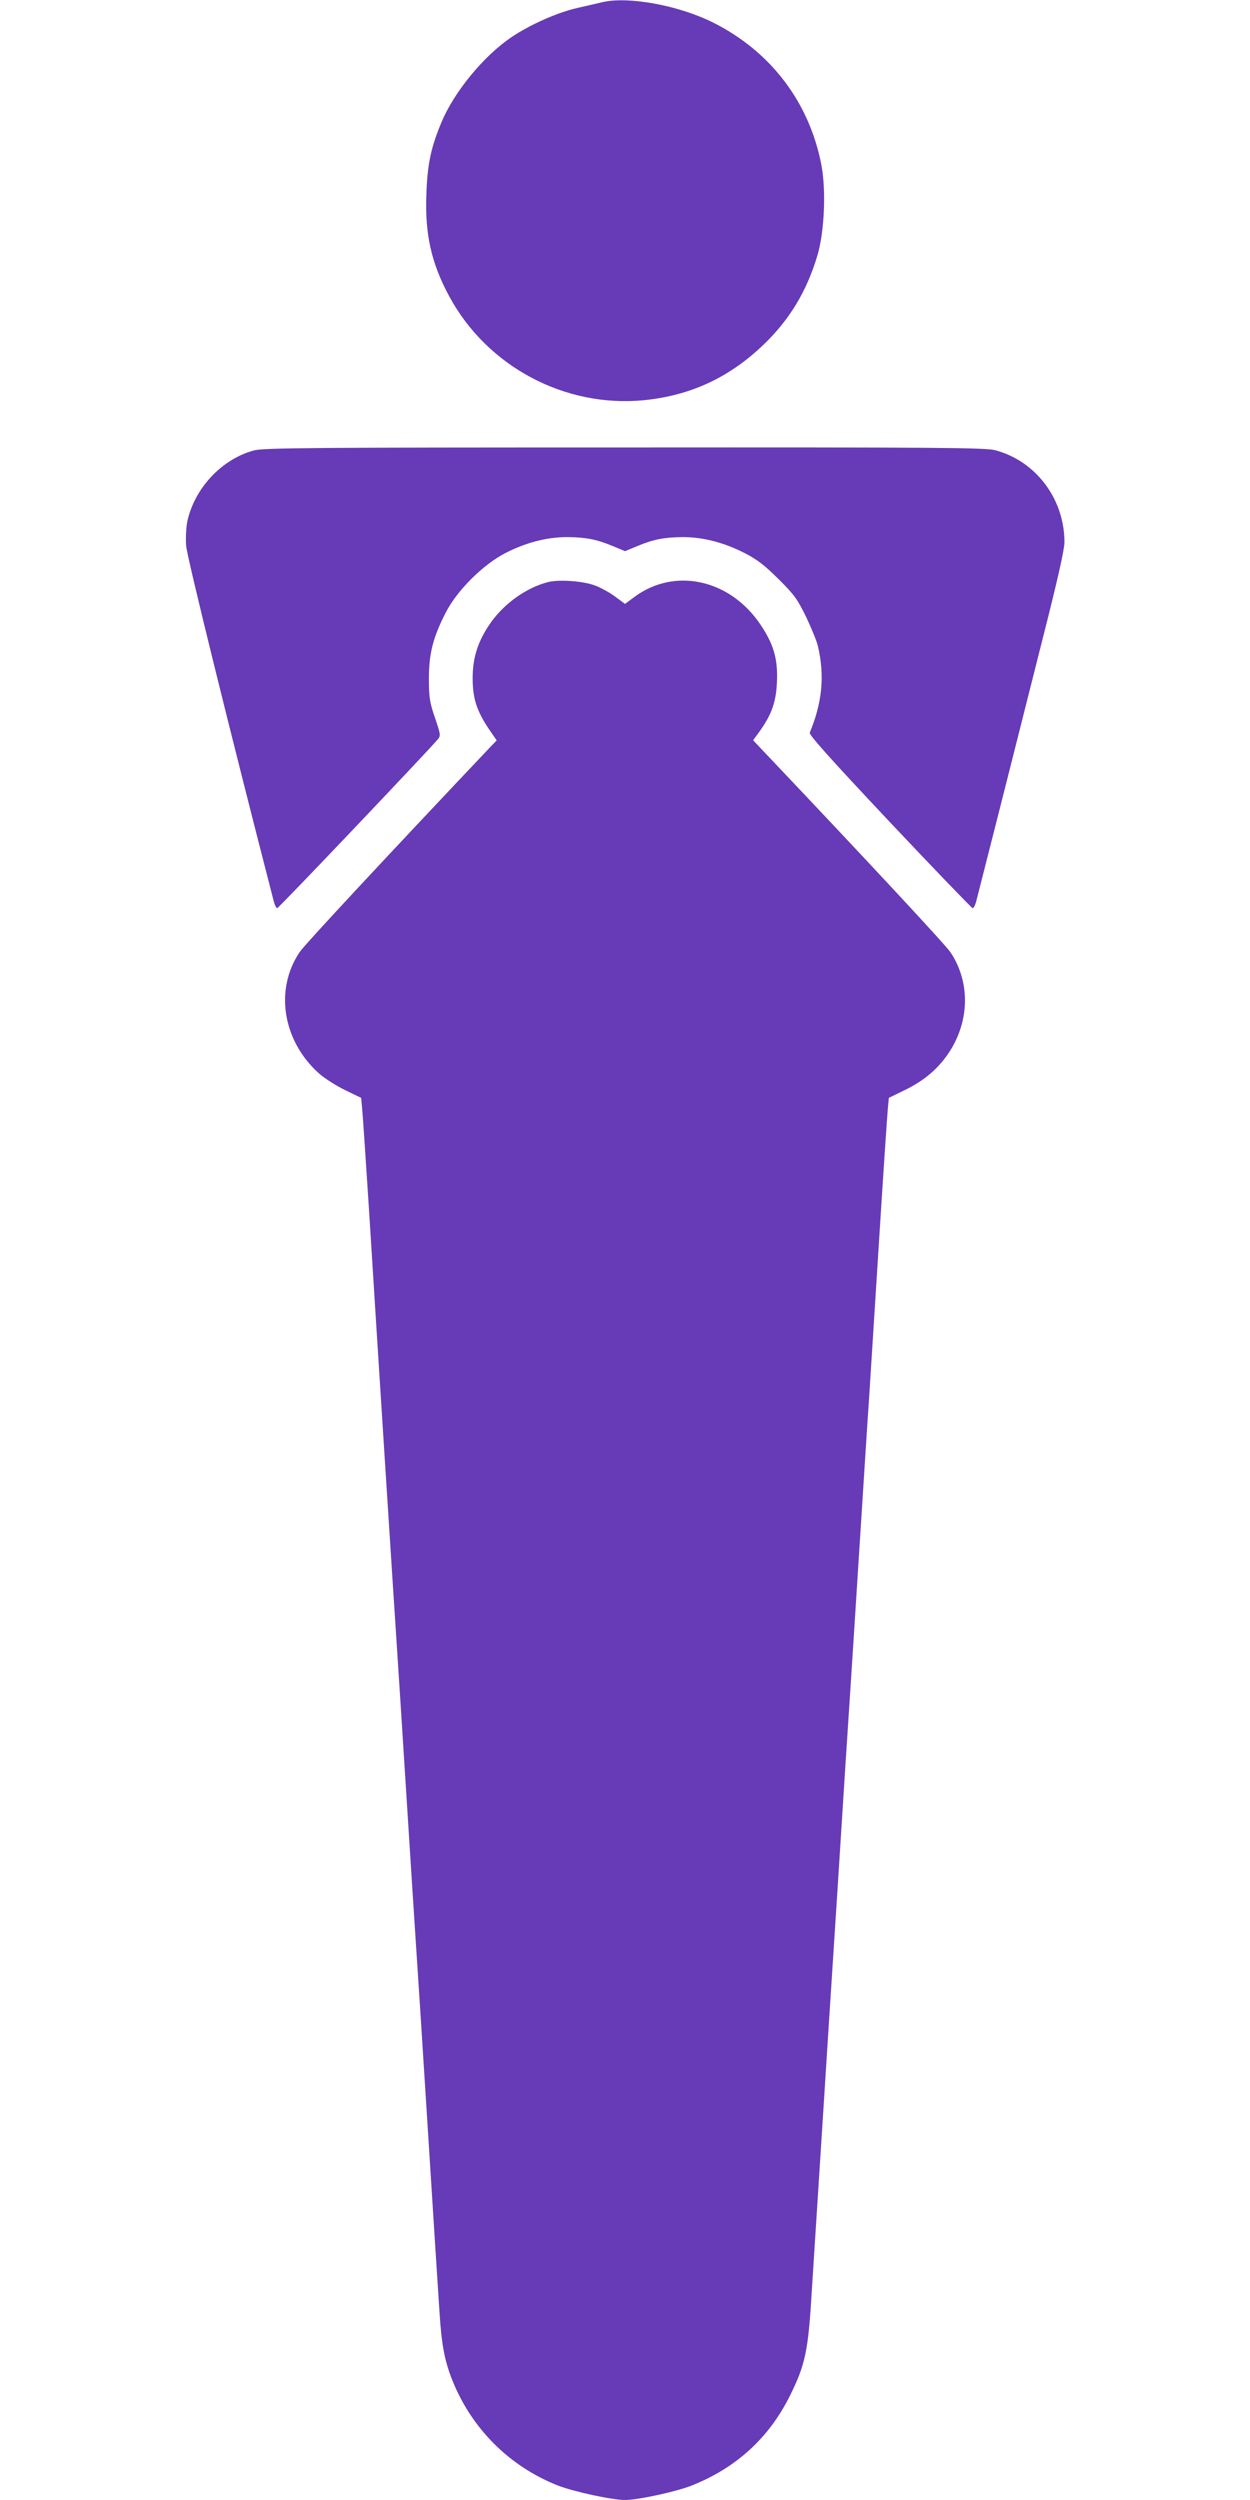
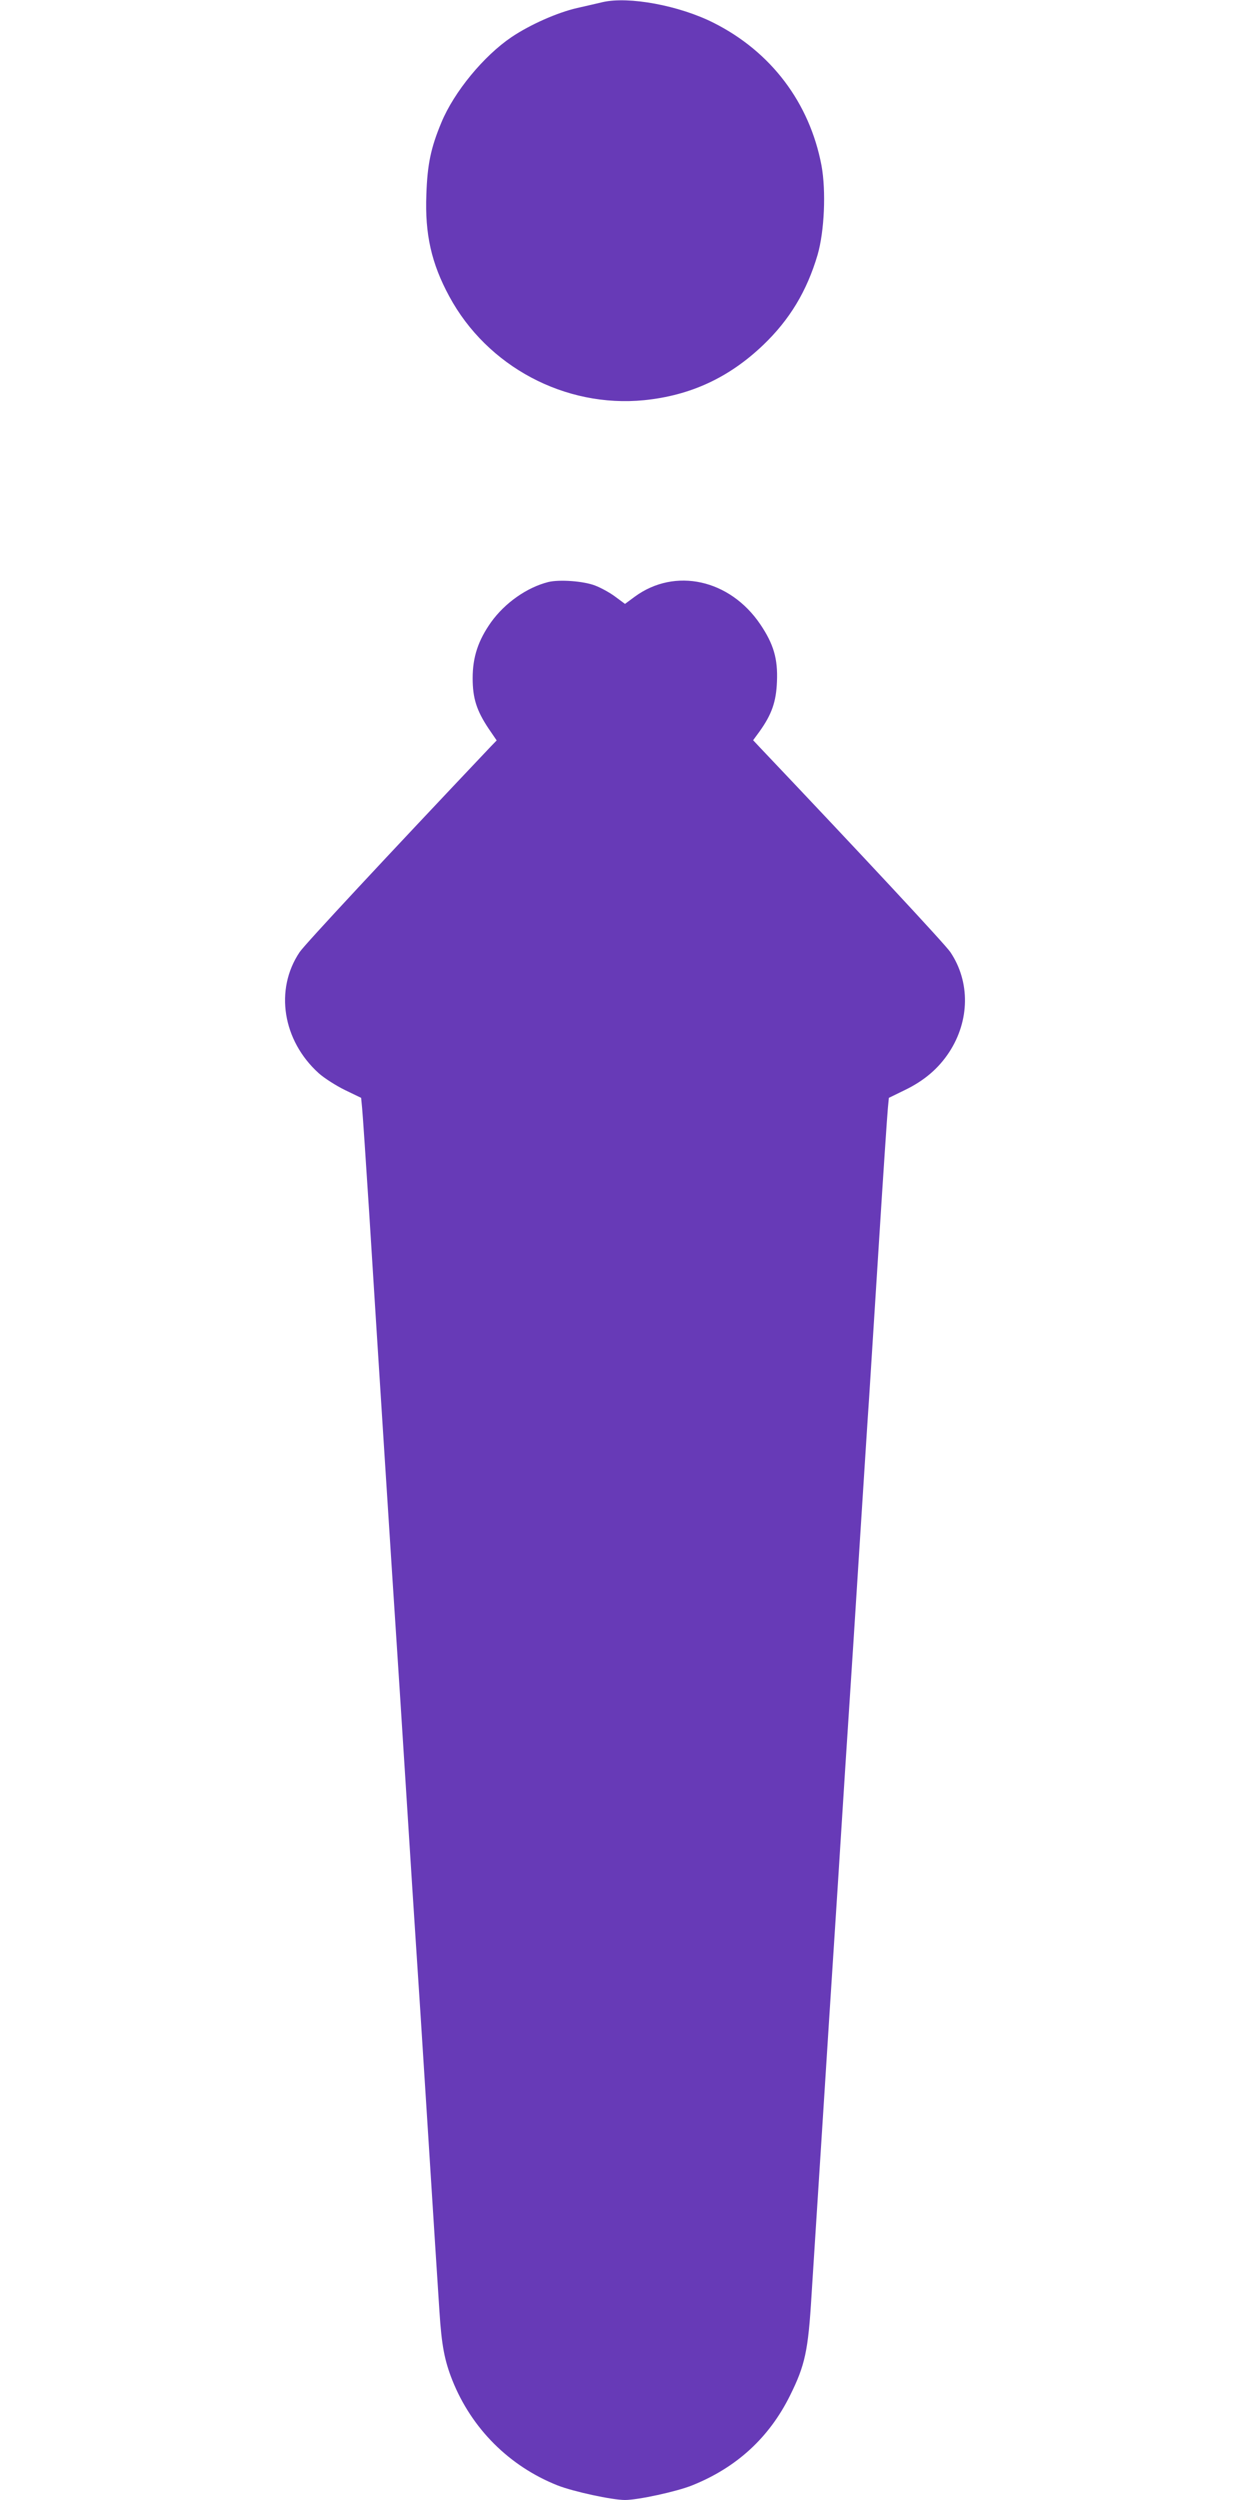
<svg xmlns="http://www.w3.org/2000/svg" version="1.0" width="640pt" height="1280pt" viewBox="0 0 640 1280" preserveAspectRatio="xMidYMid meet">
  <g transform="translate(0,1280) scale(0.1,-0.1)" fill="#673ab7" stroke="none">
    <path d="M3085 12789 c-22 -5 -80 -19 -130 -30 -101 -23 -241 -85 -336 -149 -142 -96 -294 -280 -359 -437 -54 -129 -72 -215 -77 -369 -8 -203 26 -353 117 -521 194 -360 593 -572 998 -532 237 24 434 115 609 282 136 130 224 276 279 462 35 121 44 327 20 458 -61 321 -258 582 -552 730 -176 89 -435 137 -569 106z" />
-     <path d="M1301 10494 c-165 -44 -305 -193 -342 -364 -6 -29 -9 -85 -6 -124 4 -57 229 -969 448 -1818 5 -21 14 -38 18 -38 8 0 764 796 823 865 15 19 14 25 -15 110 -27 79 -31 104 -31 200 0 129 21 212 87 340 58 113 190 244 304 303 105 54 213 82 317 82 96 -1 149 -11 234 -46 l62 -26 63 26 c84 35 137 45 233 46 104 0 212 -28 317 -82 63 -32 104 -64 173 -133 81 -80 97 -103 142 -195 27 -58 55 -125 60 -150 35 -149 22 -287 -42 -441 -5 -11 108 -137 409 -457 229 -243 421 -442 425 -442 5 0 14 17 19 38 5 20 59 233 120 472 60 239 160 632 220 872 75 295 111 454 111 492 0 222 -147 416 -355 471 -52 13 -277 15 -1900 14 -1575 0 -1848 -2 -1894 -15z" />
    <path d="M2807 9820 c-110 -28 -222 -107 -293 -206 -65 -92 -94 -177 -94 -286 0 -103 20 -166 82 -259 l41 -60 -31 -32 c-530 -560 -952 -1013 -978 -1052 -129 -192 -87 -453 98 -620 28 -25 89 -64 134 -86 l83 -40 5 -52 c3 -29 19 -268 36 -532 40 -644 127 -2002 140 -2195 6 -85 28 -436 50 -780 22 -344 44 -695 50 -780 6 -85 33 -506 60 -935 27 -429 54 -852 60 -940 11 -173 26 -251 66 -352 99 -248 292 -440 538 -538 81 -32 280 -75 346 -75 66 0 265 43 344 75 227 91 394 244 501 460 77 155 93 229 110 513 8 130 31 482 50 782 19 300 57 896 85 1325 27 429 54 850 60 935 6 85 28 436 50 780 22 344 44 693 50 775 5 83 28 438 50 790 22 352 43 663 46 692 l5 52 82 40 c99 48 172 110 227 194 105 161 108 360 6 512 -26 39 -459 504 -979 1052 l-31 33 33 45 c62 87 85 151 89 255 5 117 -17 192 -85 293 -156 231 -437 293 -643 142 l-50 -37 -50 37 c-28 21 -74 46 -103 57 -59 23 -183 32 -240 18z" />
  </g>
</svg>